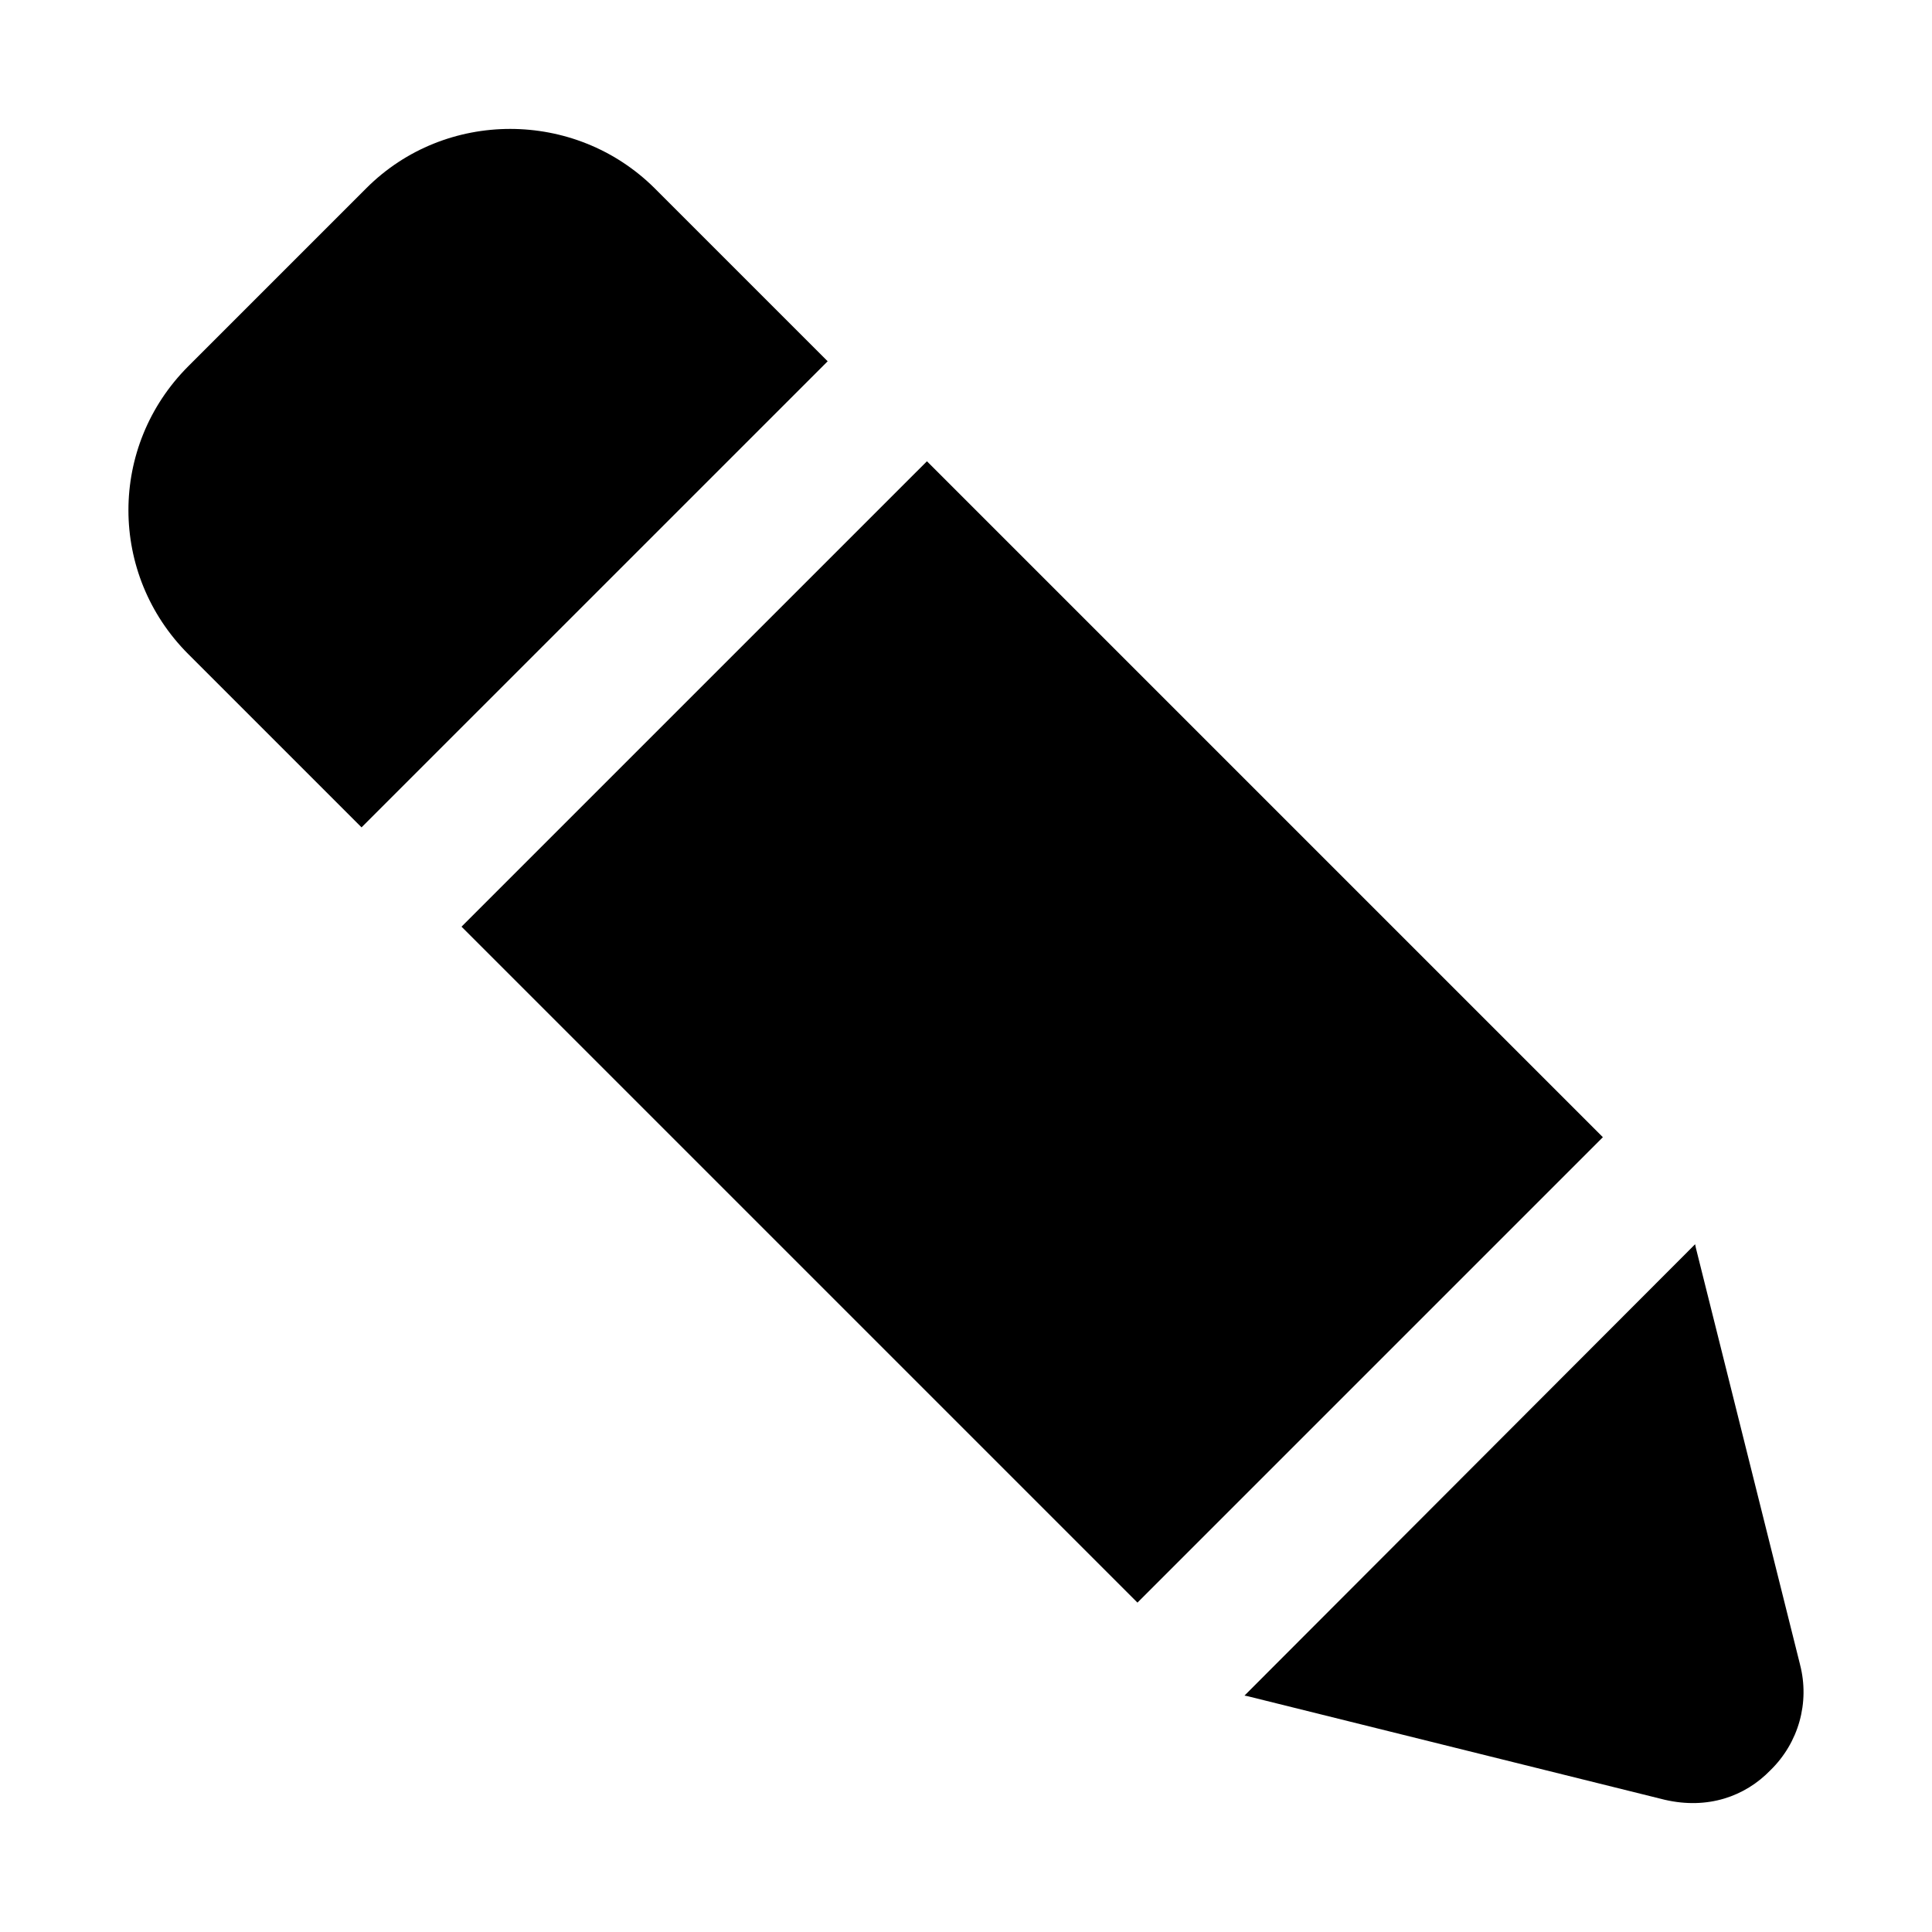
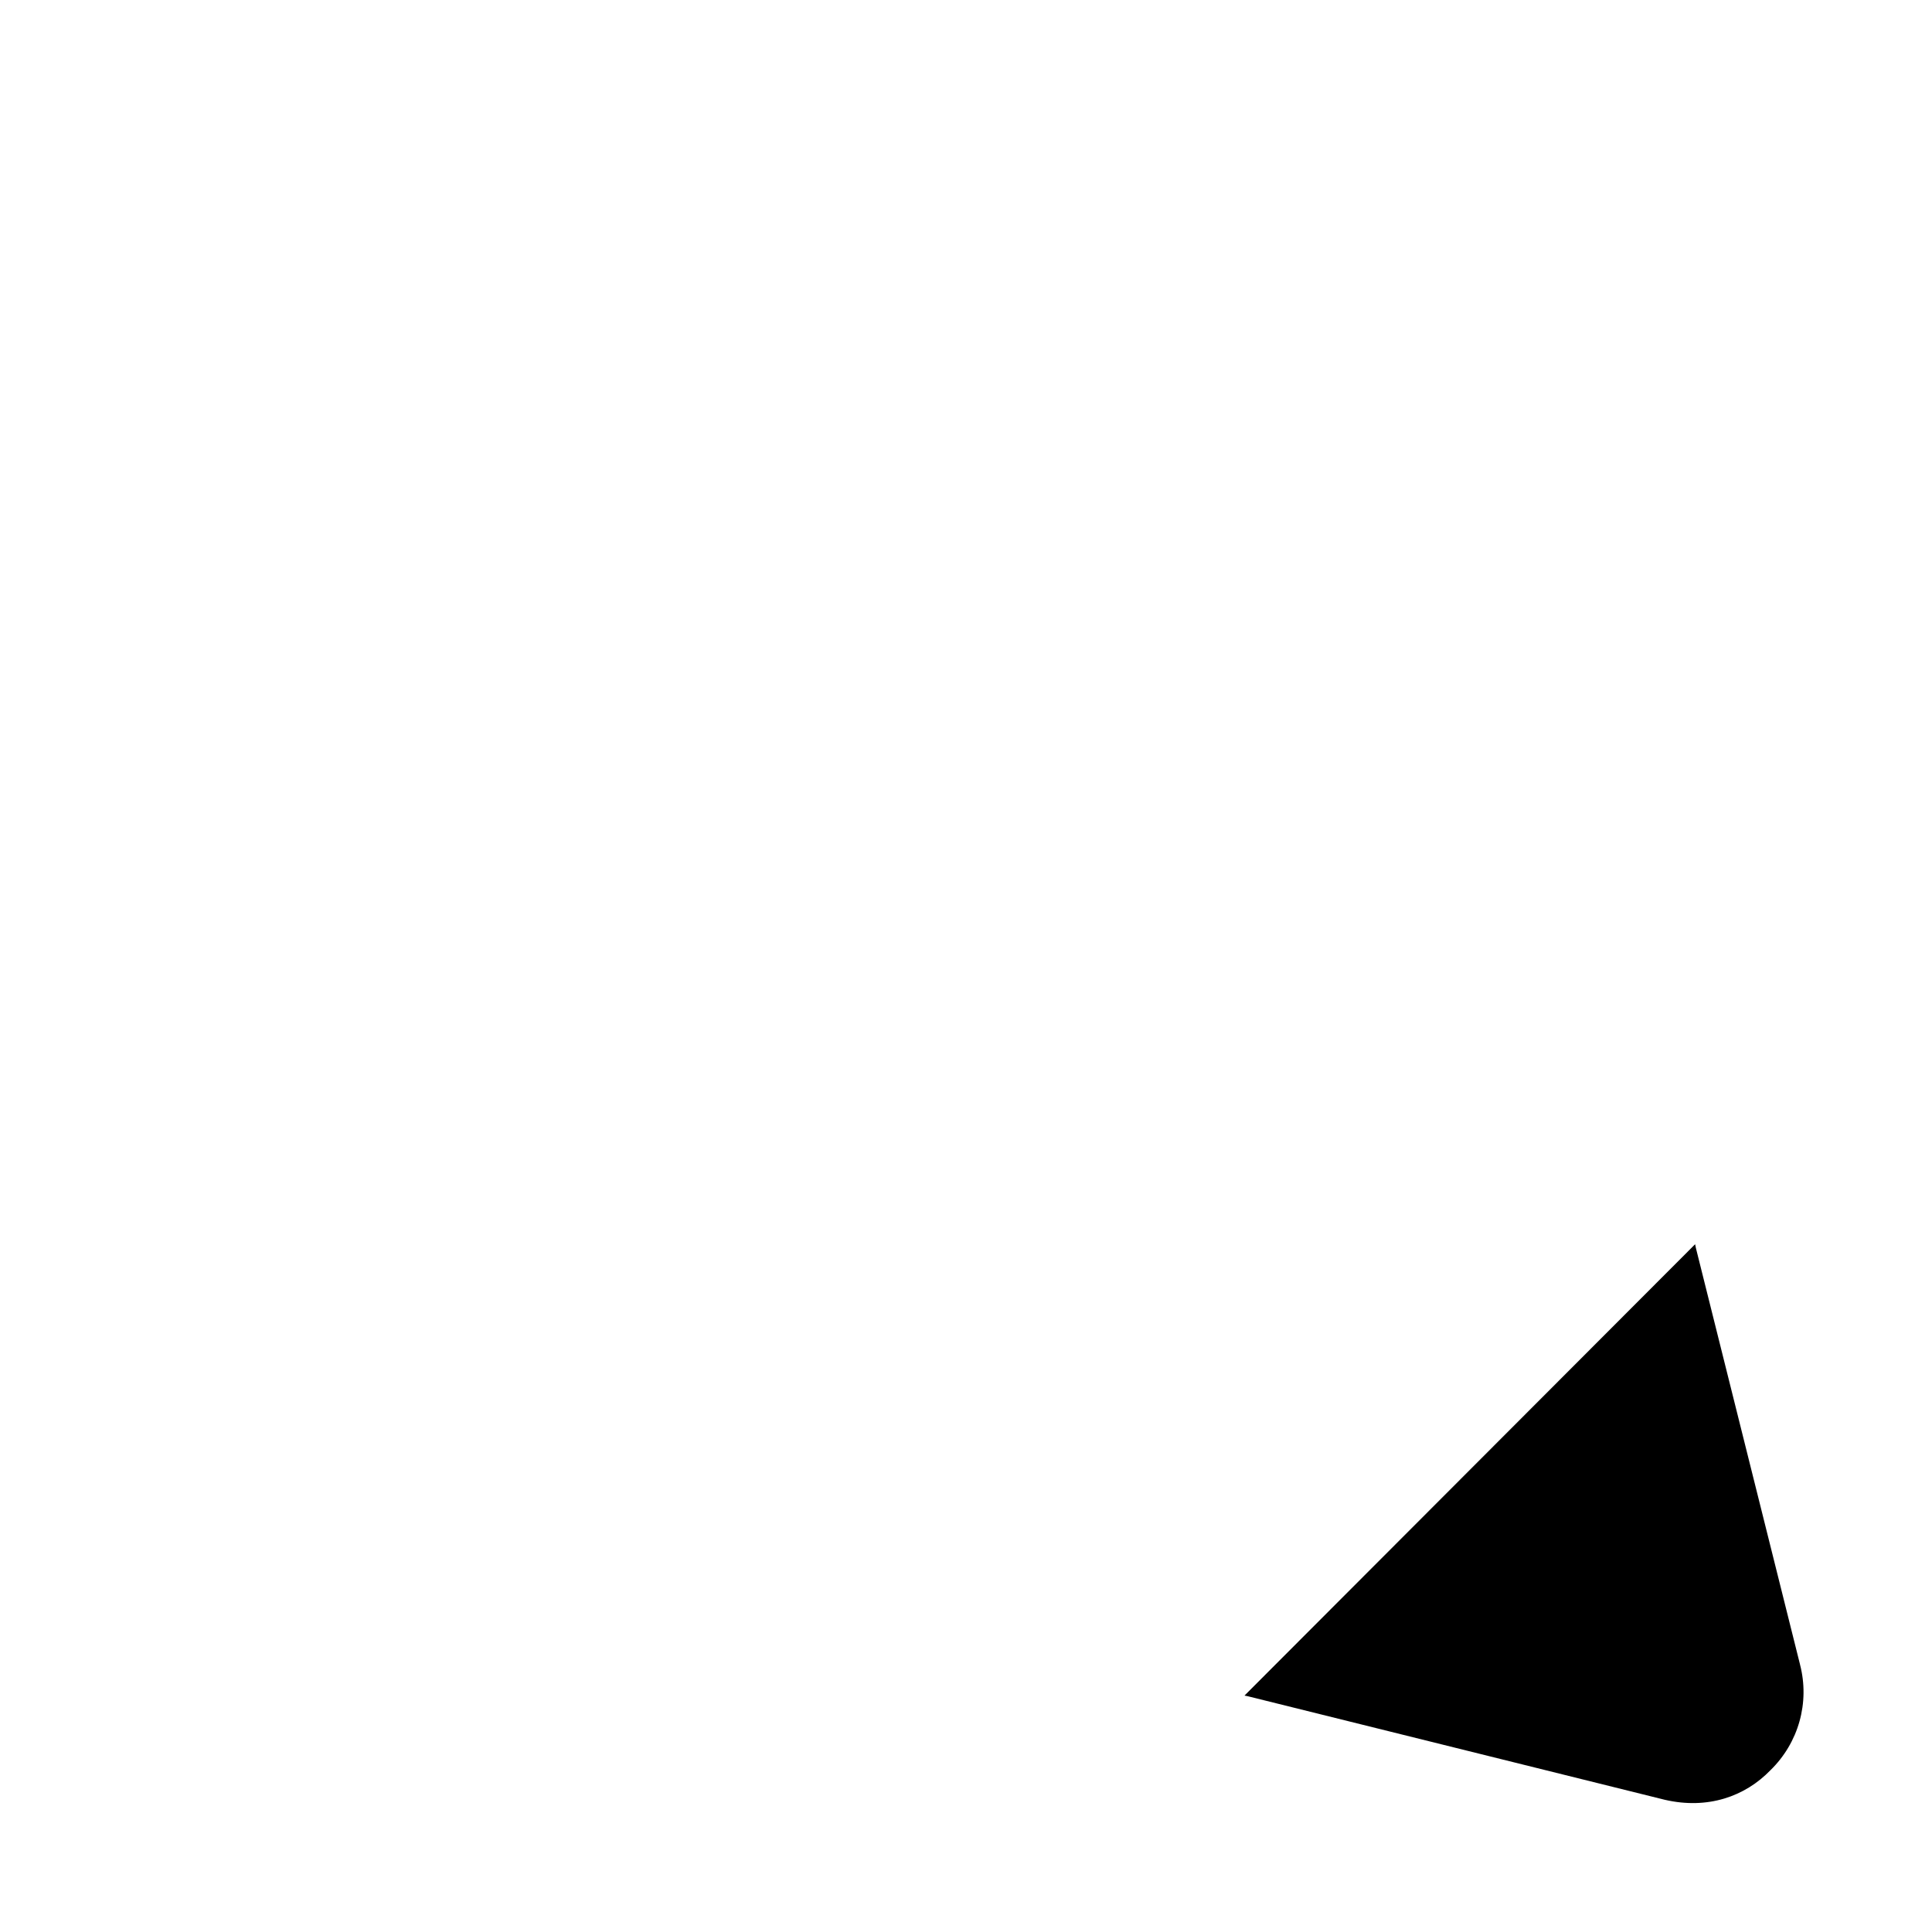
<svg xmlns="http://www.w3.org/2000/svg" fill="#000000" width="800px" height="800px" version="1.1" viewBox="144 144 512 512">
  <g>
-     <path d="m363.34 239.74-45.902-45.902c-21.086-20.898-55.418-20.898-76.32 0l-47.207 47.207c-21.184 21.188-21.148 55.168 0 76.316l45.902 45.902c2.394-2.391 125.47-125.46 123.53-123.52z" />
-     <path d="m389.65 266.24c-145.62 145.61-117.41 117.41-123.34 123.34l179.13 179.13 123.34-123.34z" />
-     <path d="m621.03 585.13-27.617-110.46-0.188-0.934-119.42 119.61 0.93 0.188 110.46 27.43c11.375 2.621 21.246-0.867 27.988-7.836 7.469-7.281 10.453-17.918 7.844-27.992z" />
+     <path d="m621.03 585.13-27.617-110.46-0.188-0.934-119.42 119.61 0.93 0.188 110.46 27.43c11.375 2.621 21.246-0.867 27.988-7.836 7.469-7.281 10.453-17.918 7.844-27.992" />
  </g>
</svg>